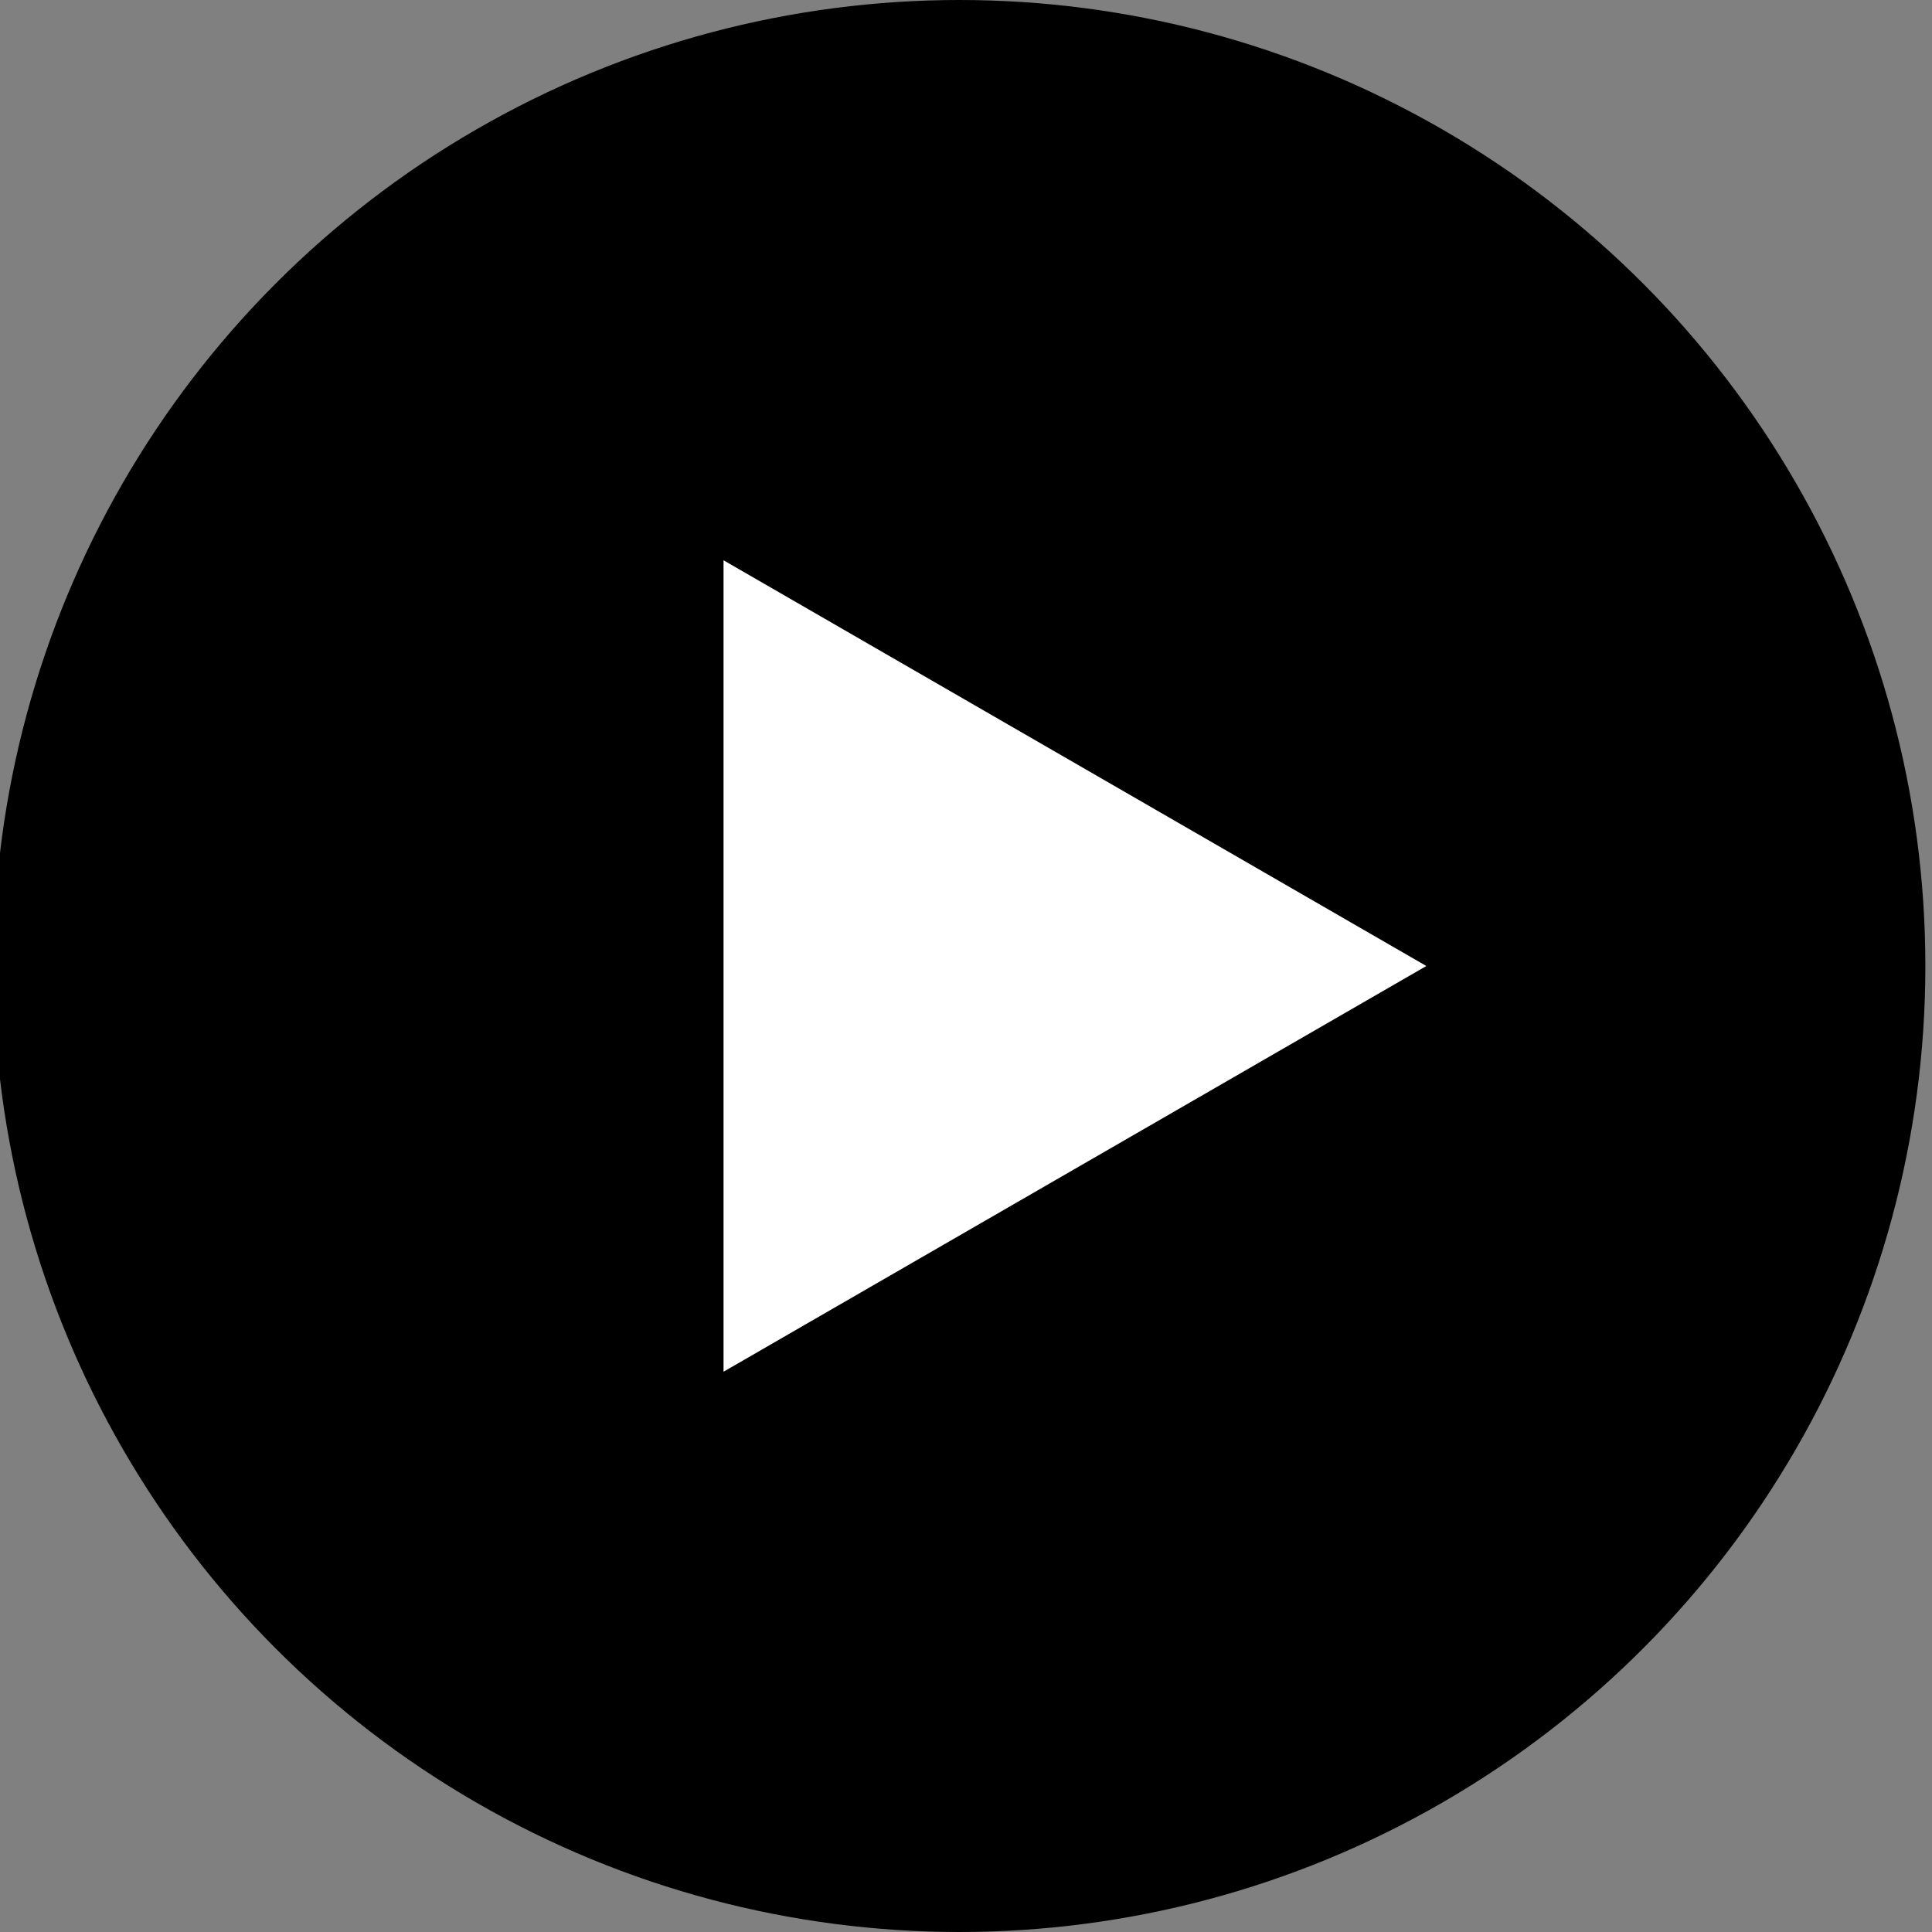
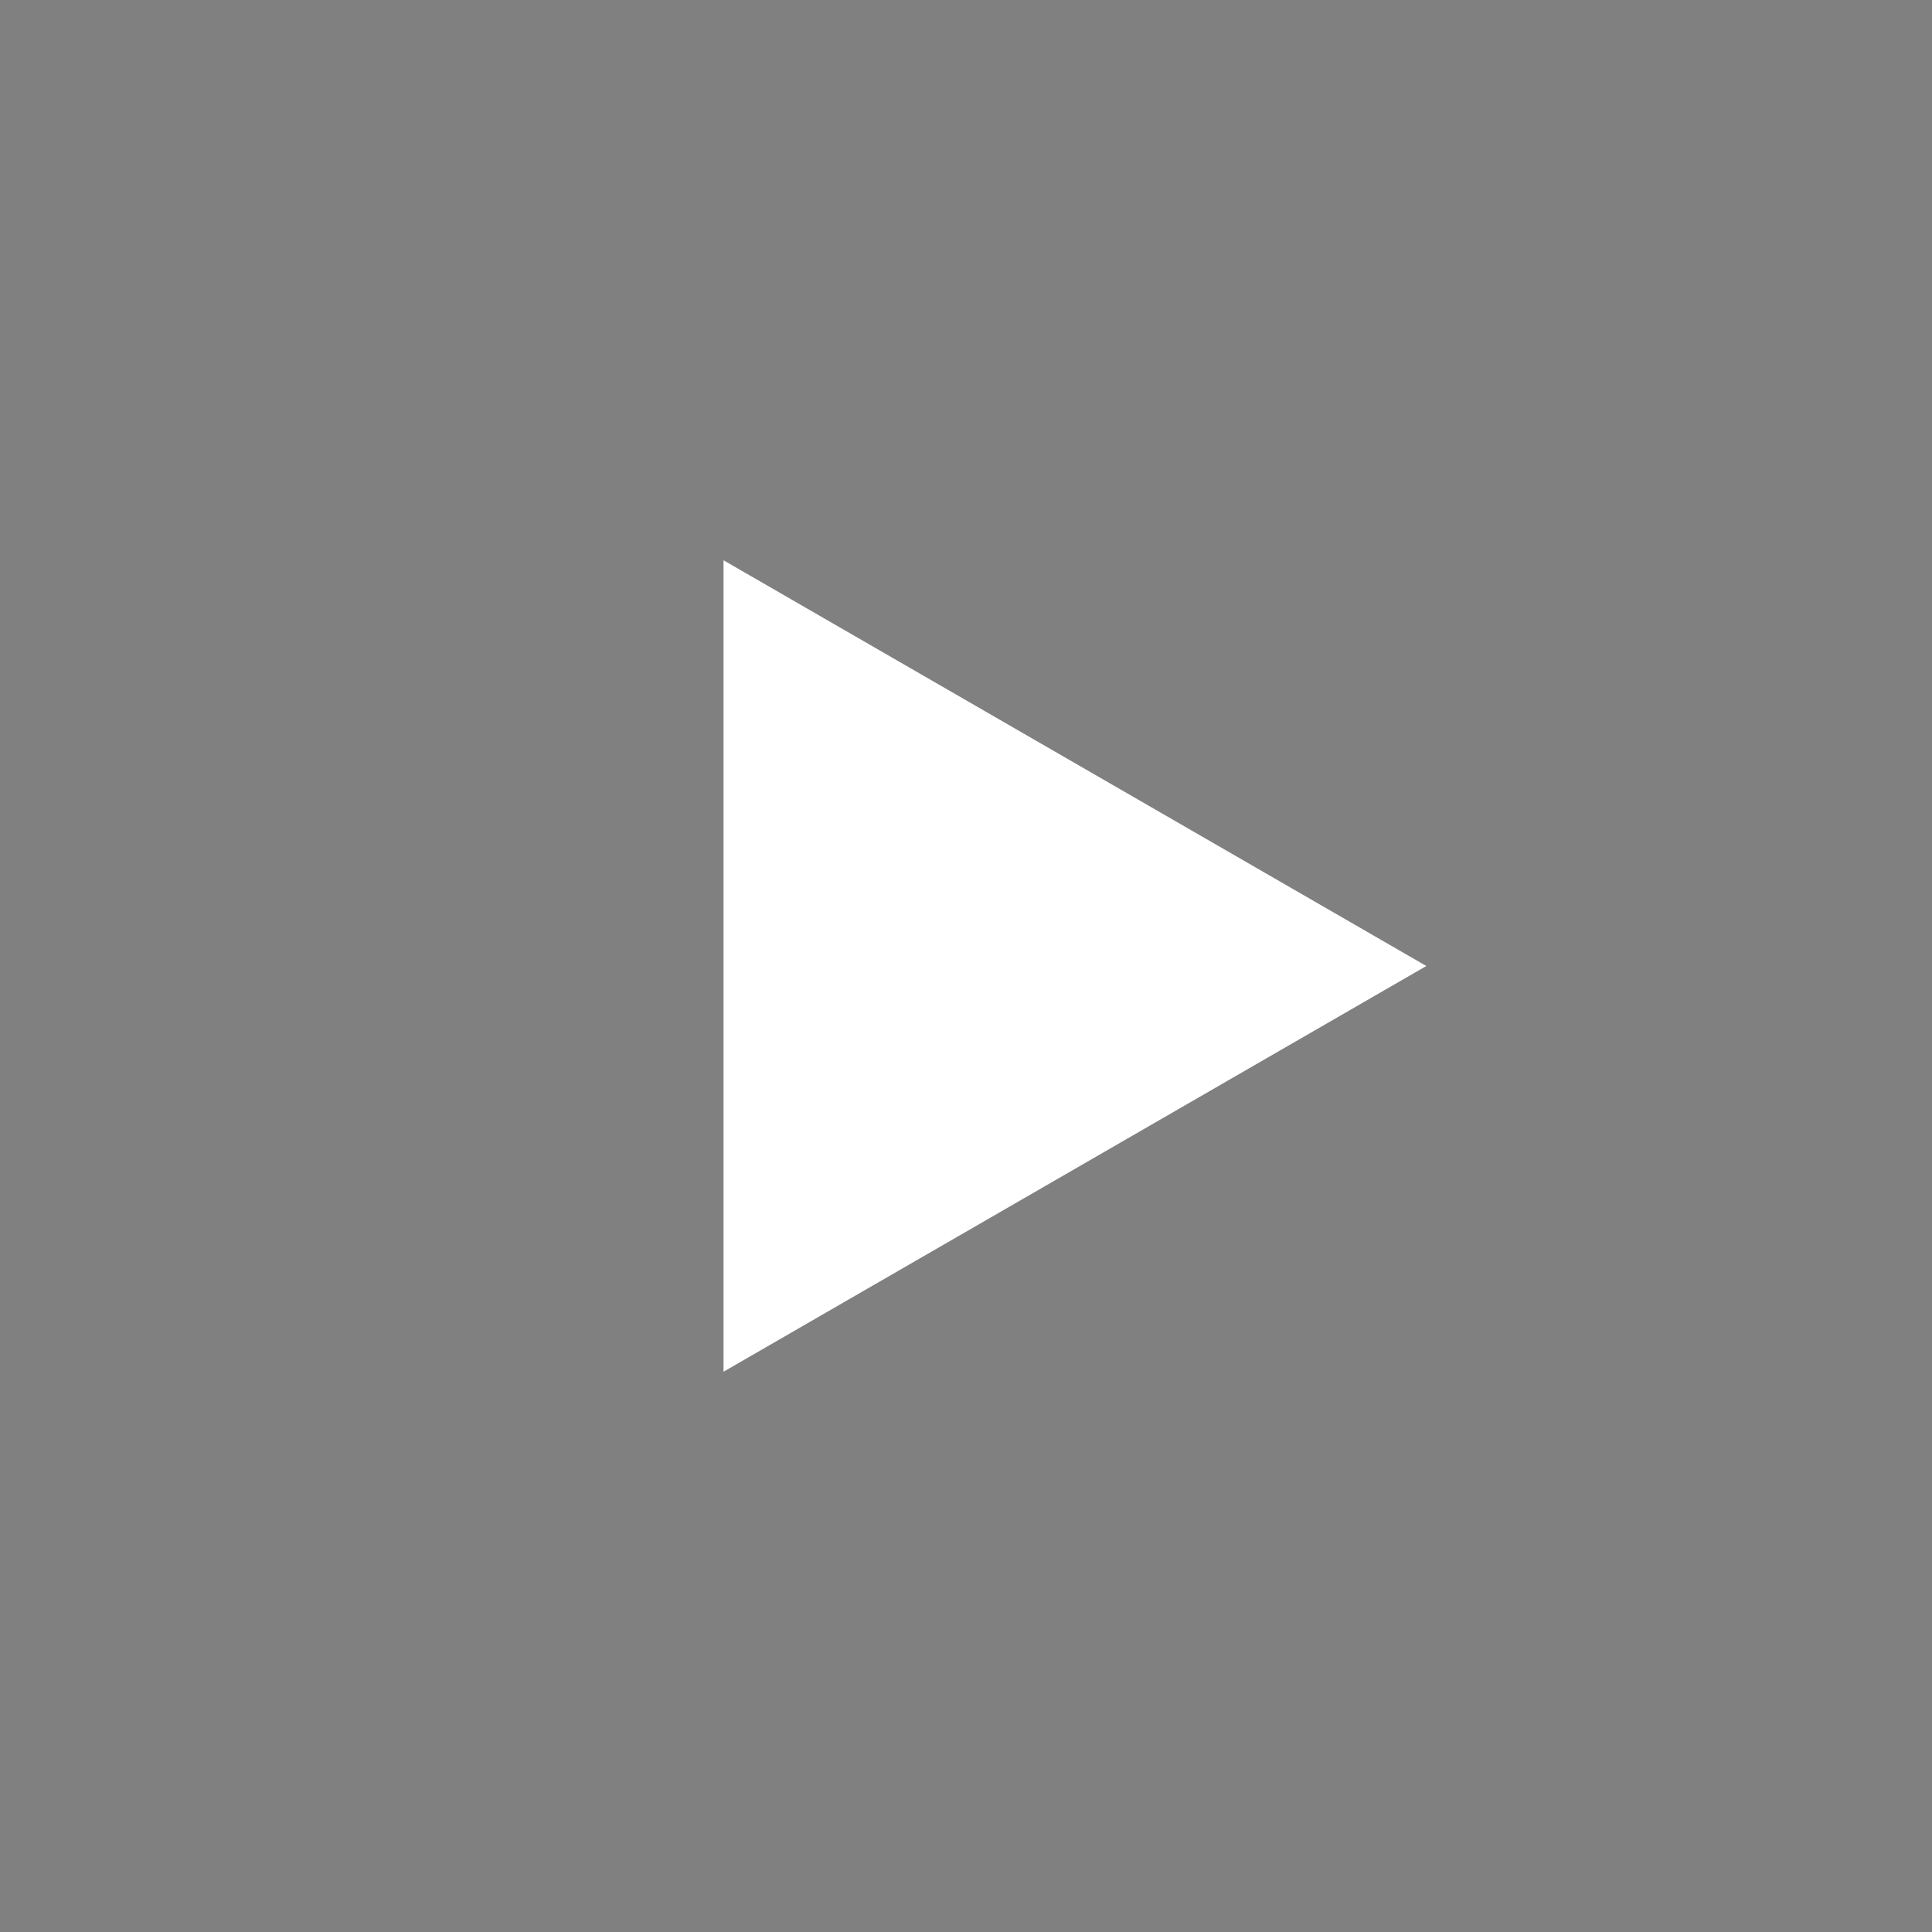
<svg xmlns="http://www.w3.org/2000/svg" xmlns:ns1="http://sodipodi.sourceforge.net/DTD/sodipodi-0.dtd" xmlns:ns2="http://www.inkscape.org/namespaces/inkscape" version="1.1" x="0px" y="0px" width="30px" height="30px" viewBox="0.103 0 30 30" overflow="visible" enable-background="new 0.103 0 30 30" xml:space="preserve" id="svg8" ns1:docname="Icon-video.svg" ns2:version="1.1.2 (0a00cf5339, 2022-02-04, custom)">
  <rect x="0.103" y="0" width="30" height="30" fill="#808080" stroke="none" />
  <ns1:namedview id="namedview10" pagecolor="#ffffff" bordercolor="#cccccc" borderopacity="1" ns2:pageshadow="0" ns2:pageopacity="1" ns2:pagecheckerboard="0" showgrid="false" ns2:zoom="4.2367481" ns2:cx="-10.385324" ns2:cy="36.584662" ns2:window-width="1920" ns2:window-height="1006" ns2:window-x="0" ns2:window-y="37" ns2:window-maximized="1" ns2:current-layer="svg8" showguides="true" ns2:guide-bbox="true" ns2:lockguides="false" />
  <defs id="defs2">
</defs>
-   <circle cx="15" cy="15" r="15" id="circle4" />
  <path style="fill:#ffffff;stroke:#ffffff;stroke-width:1px;stroke-linecap:butt;stroke-linejoin:miter;stroke-opacity:1" d="M 11.838,9.566 21.251,15 11.838,20.434 Z" id="path1131" />
</svg>